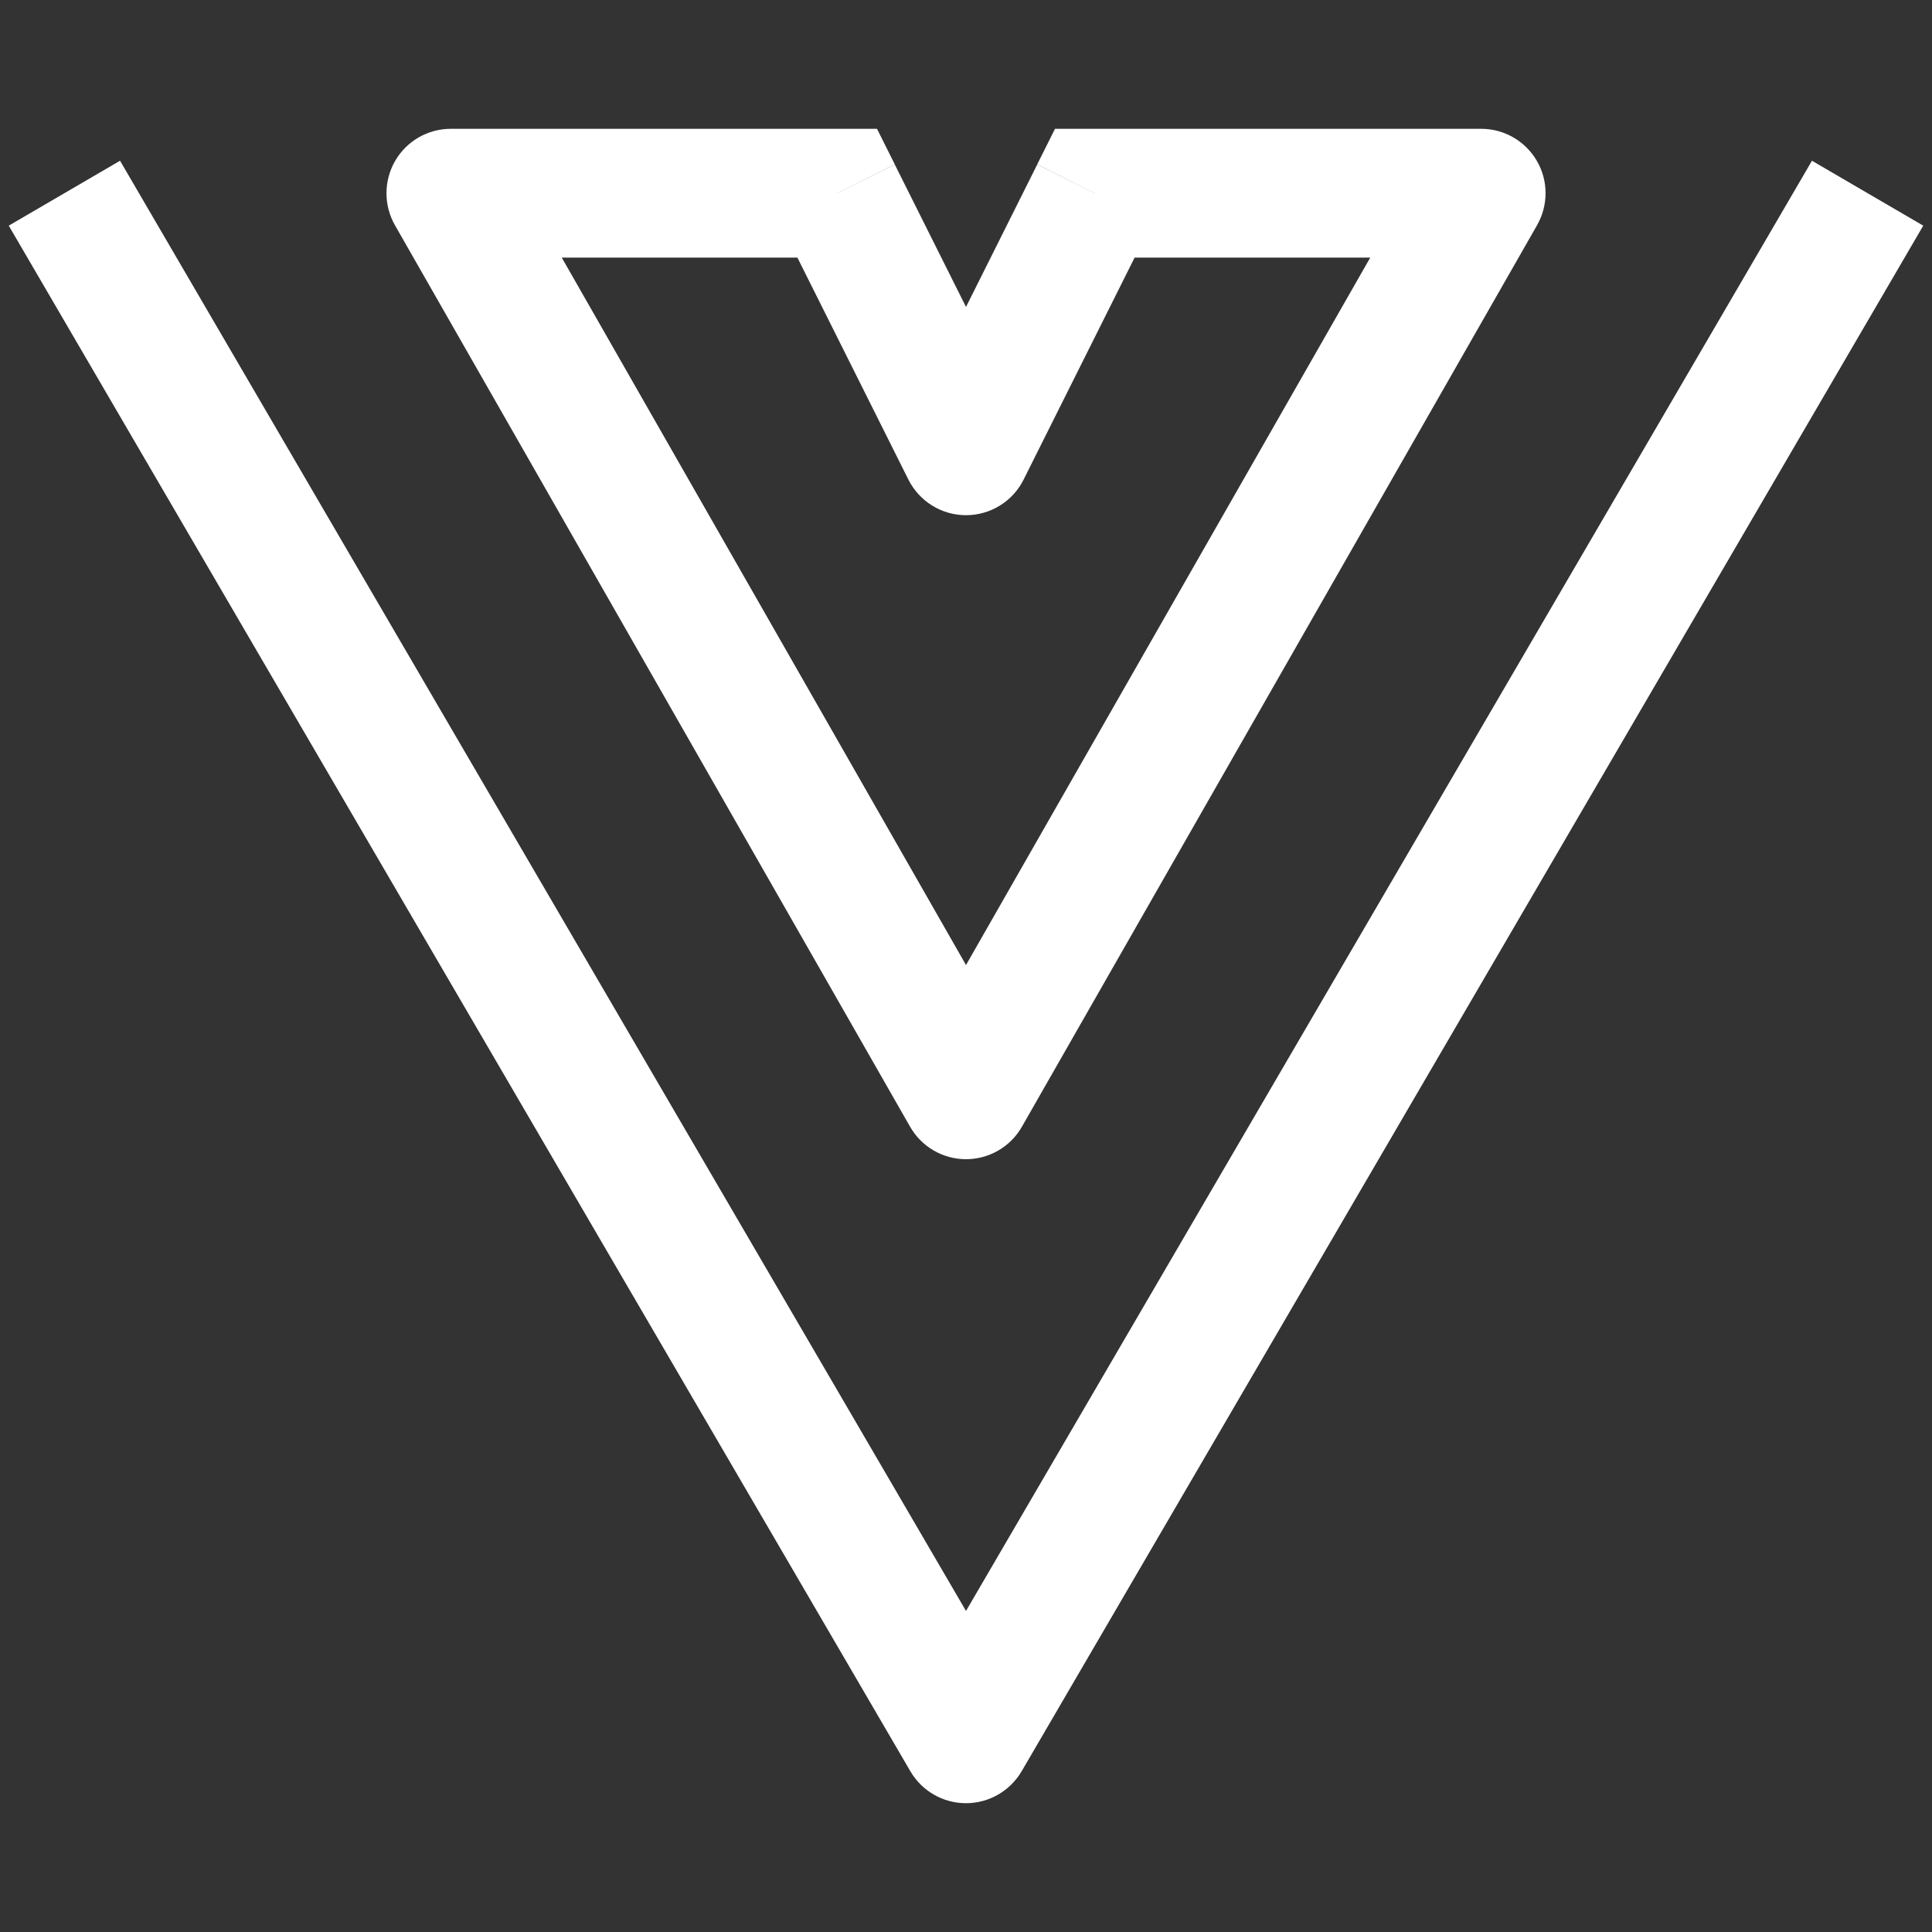
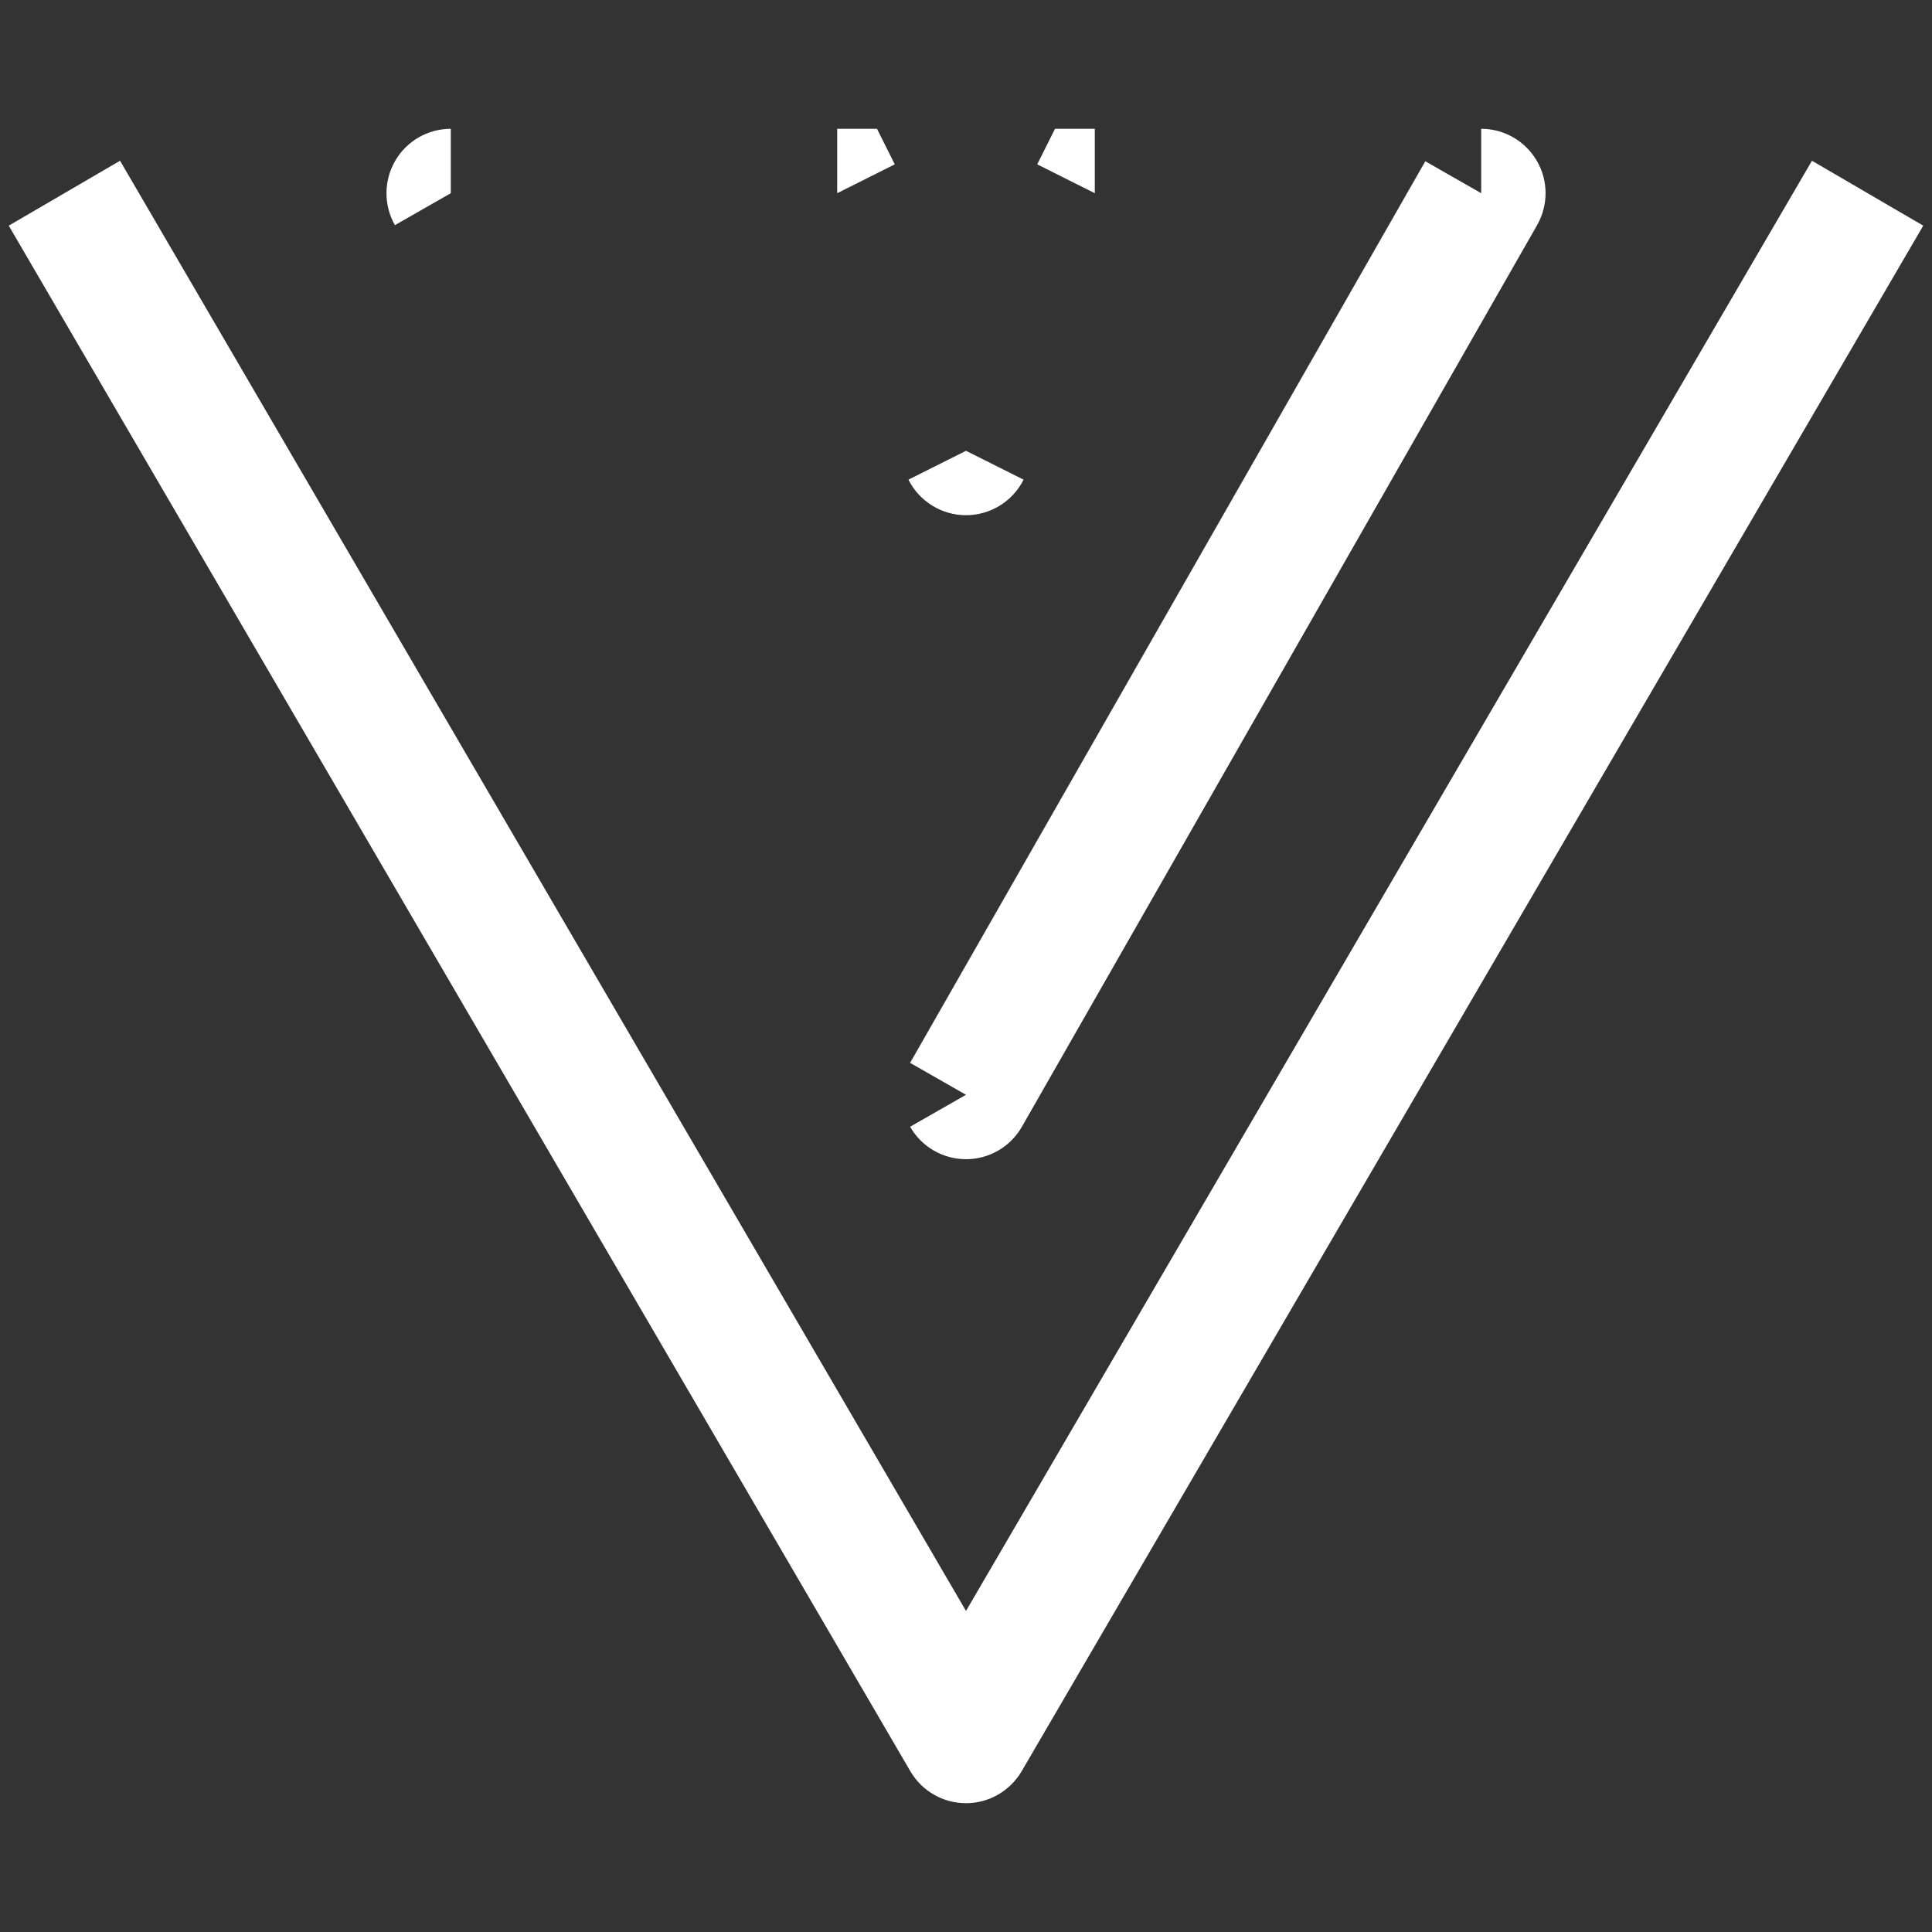
<svg xmlns="http://www.w3.org/2000/svg" fill="none" height="15" viewBox="0 0 15 15" width="15">
  <rect x="0" y="0" width="15" height="15" fill="#333333" stroke="none" />
-   <path d="m7.5 13.5-.432.252c.09.154.254.248.432.248s.342-.095.432-.248zm4-12 .434.248c.088-.155.088-.345-.002-.499-.089-.154-.254-.249-.432-.249zm-4 7-.434.248c.089.156.255.252.434.252s.345-.096.434-.252zm-4-7v-.5c-.178 0-.343.095-.432.249-.089.154-.09.344-.002.499zm3 0 .447-.224-.138-.276h-.309zm1 2-.447.224c.085.169.258.276.447.276s.363-.107.447-.276zm1-2v-.5h-.309l-.138.276zm-8.432.252 7 12.0.864-.504-7-12zm7.864 12 7-12-.864-.504-7 12zm3.134-12.5-4 7 .868.496 4-7zm-3.132 7-4-7-.868.496 4 7zm-4.434-6.252h3v-1h-3zm2.553-.276 1 2 .894-.447-1-2zm1.894 2 1-2-.894-.447-1 2zm.553-1.724h3v-1h-3z" fill="#fff" />
+   <path d="m7.5 13.5-.432.252c.09.154.254.248.432.248s.342-.095.432-.248zm4-12 .434.248c.088-.155.088-.345-.002-.499-.089-.154-.254-.249-.432-.249zm-4 7-.434.248c.089.156.255.252.434.252s.345-.096.434-.252zm-4-7v-.5c-.178 0-.343.095-.432.249-.089.154-.09.344-.002.499zm3 0 .447-.224-.138-.276h-.309zm1 2-.447.224c.085.169.258.276.447.276s.363-.107.447-.276zm1-2v-.5h-.309l-.138.276zm-8.432.252 7 12.0.864-.504-7-12zm7.864 12 7-12-.864-.504-7 12zm3.134-12.5-4 7 .868.496 4-7zzm-4.434-6.252h3v-1h-3zm2.553-.276 1 2 .894-.447-1-2zm1.894 2 1-2-.894-.447-1 2zm.553-1.724h3v-1h-3z" fill="#fff" />
</svg>